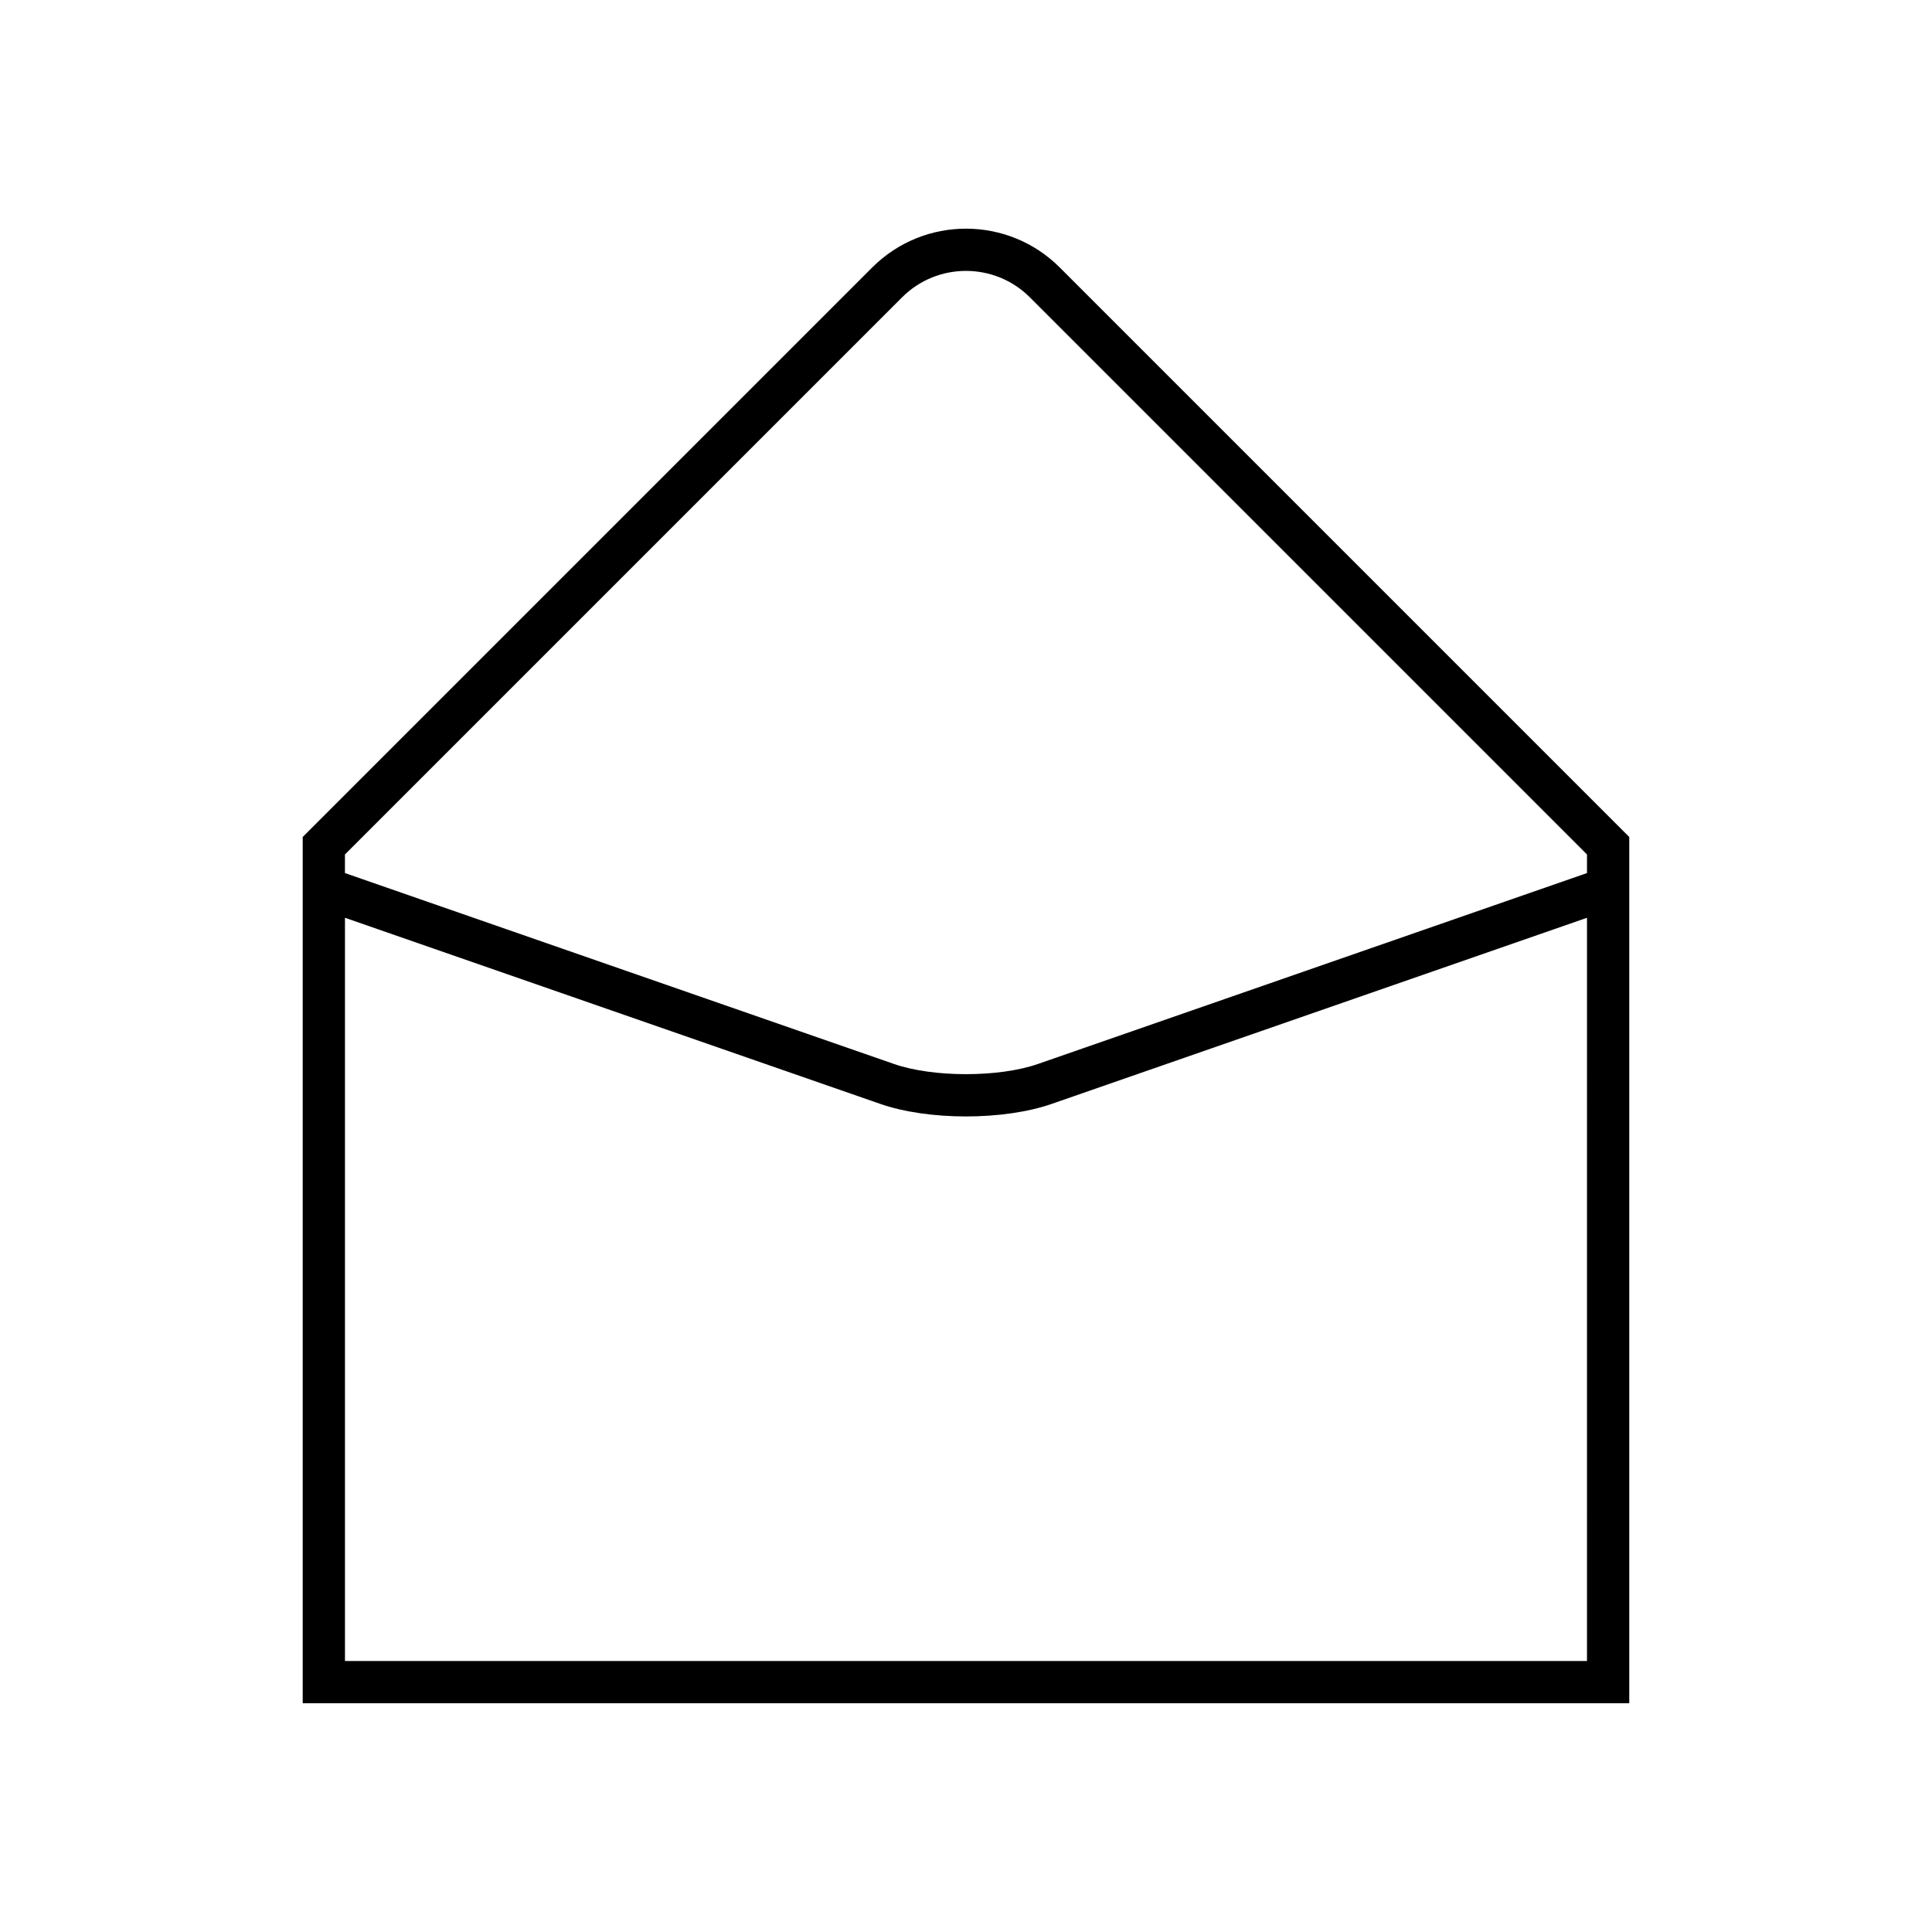
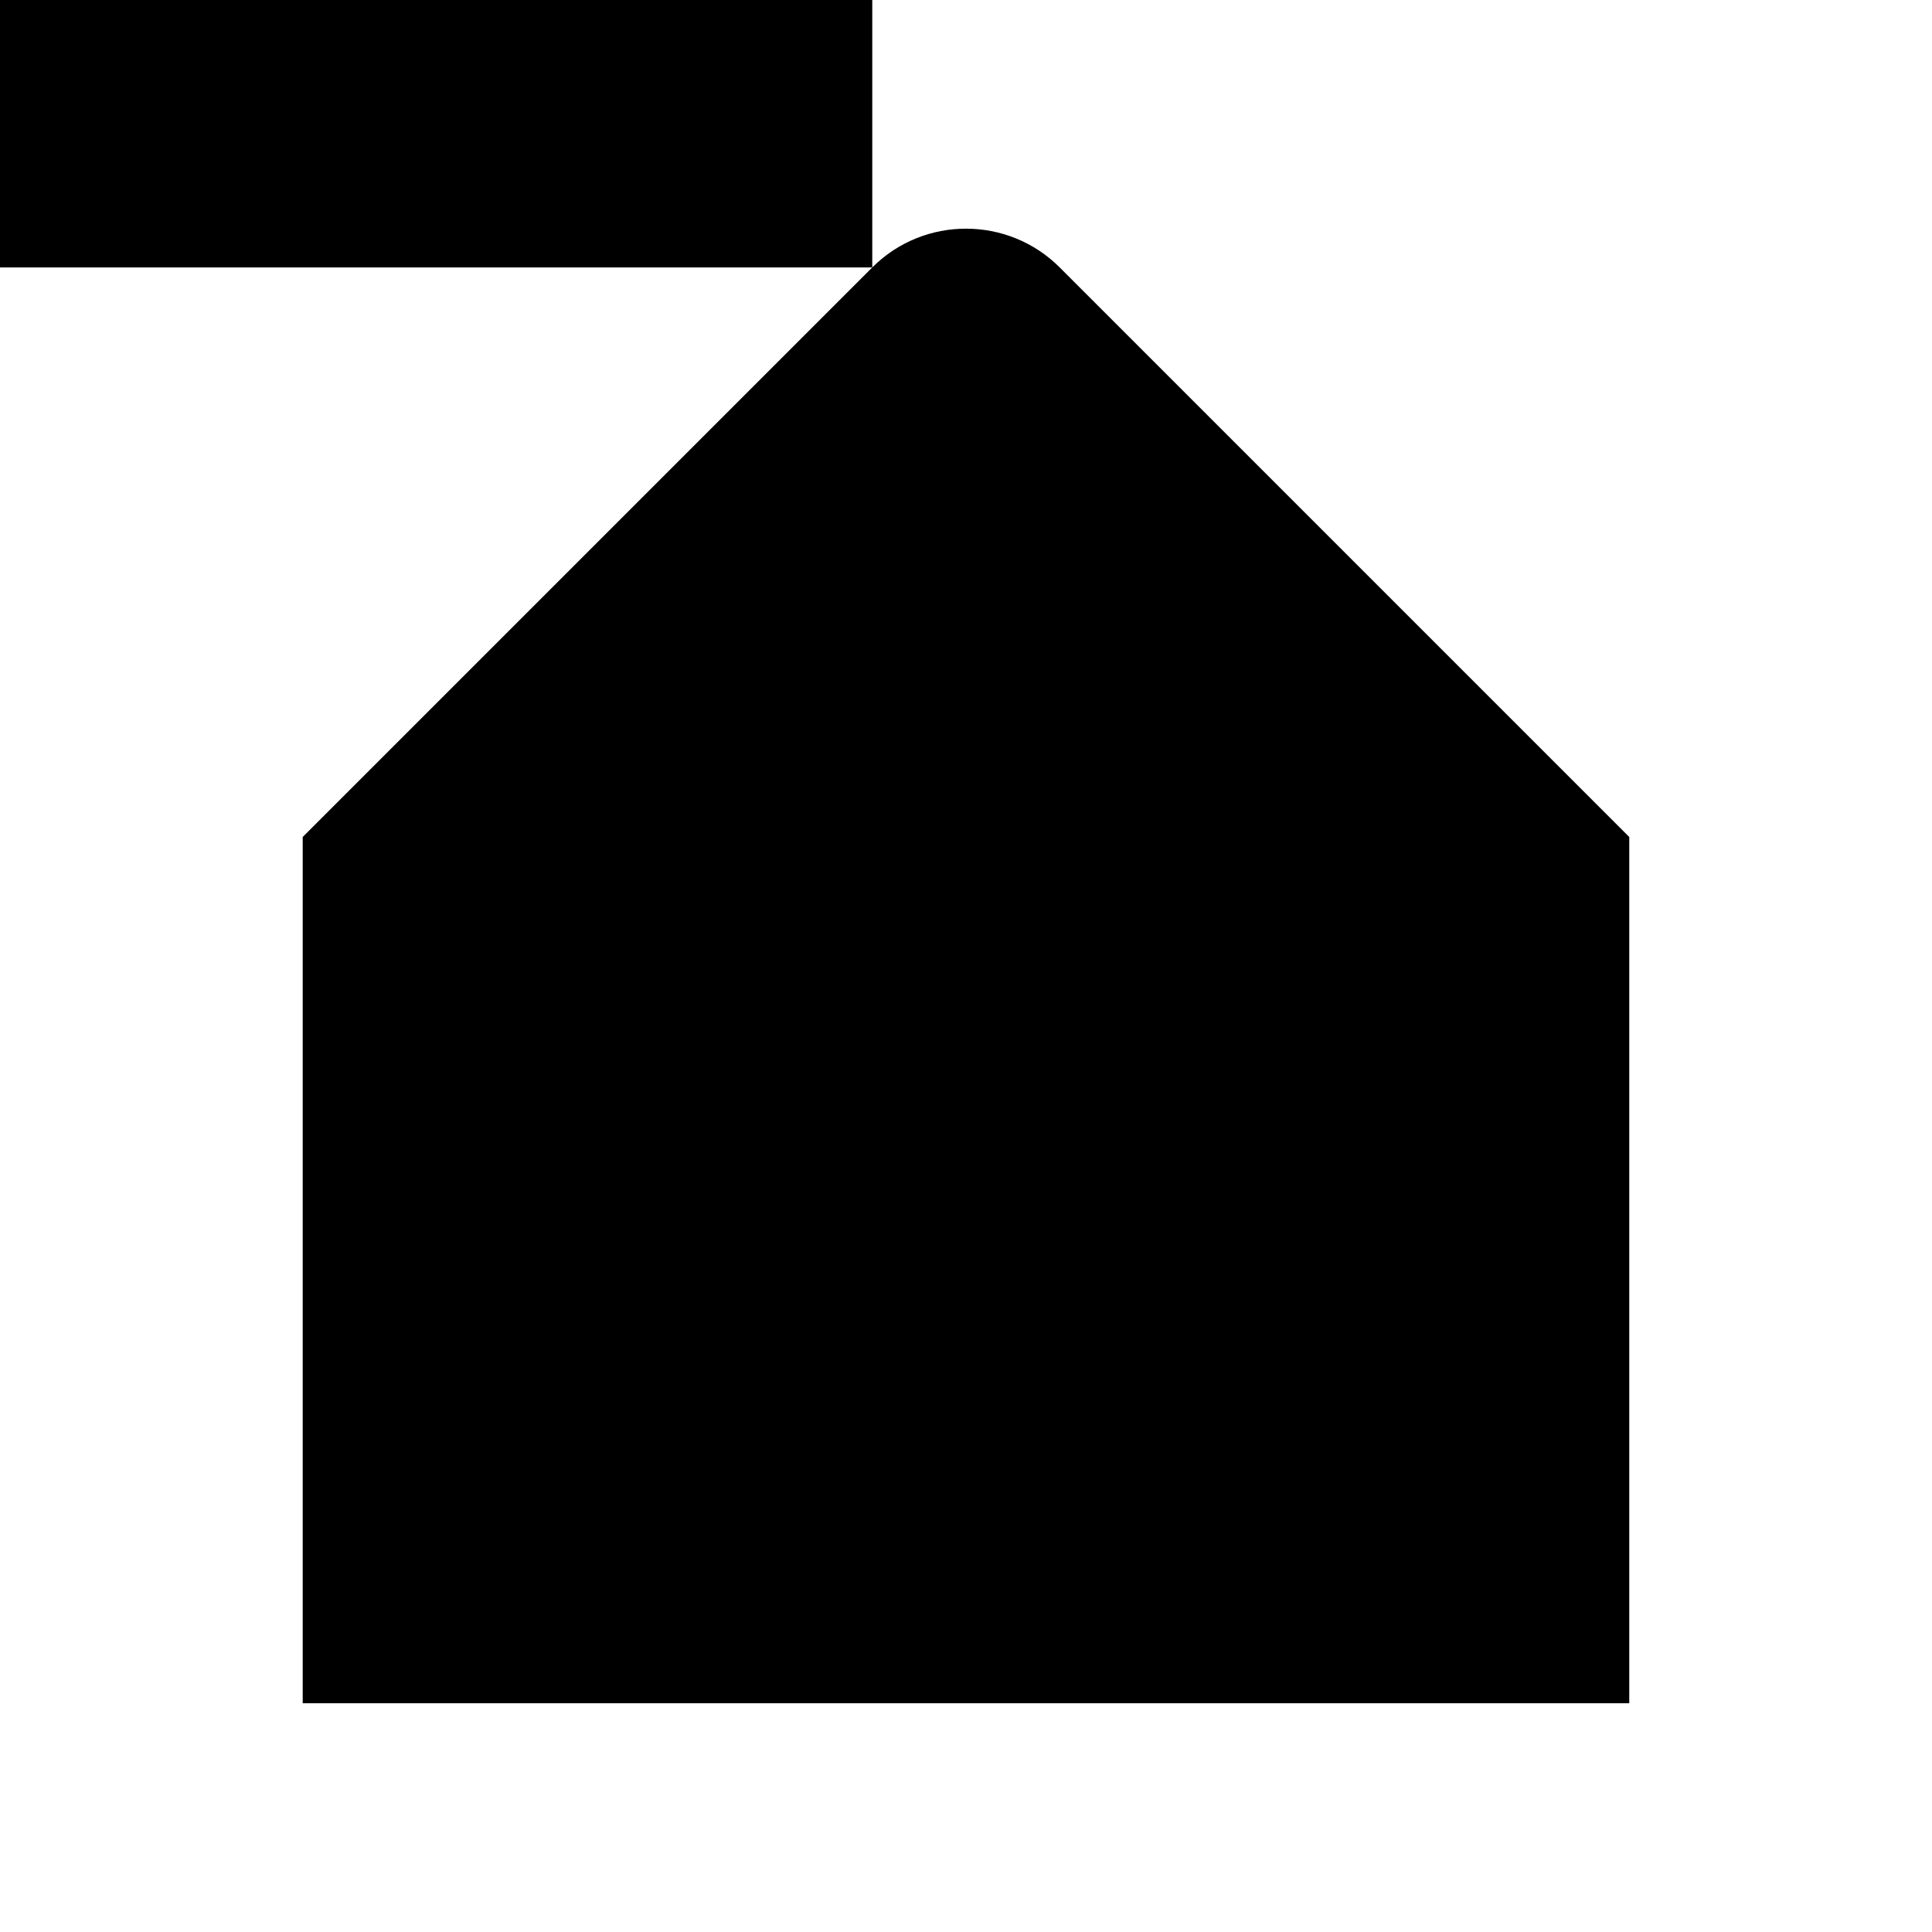
<svg xmlns="http://www.w3.org/2000/svg" fill="#000000" width="800px" height="800px" version="1.1" viewBox="144 144 512 512">
-   <path d="m375.16 214.87-150.94 150.94v229.57h351.55v-229.57l-150.94-150.94c-13.691-13.691-35.977-13.695-49.668 0zm189.41 369.31h-329.15v-196.96l141.86 49.324c6.367 2.215 14.543 3.324 22.715 3.324s16.344-1.109 22.719-3.324l141.86-49.324zm0-208.81-145.54 50.605c-10.32 3.586-27.762 3.586-38.078 0l-145.54-50.605v-4.926l147.66-147.66c9.328-9.324 24.512-9.324 33.84 0l147.66 147.66z" />
+   <path d="m375.16 214.87-150.94 150.94v229.57h351.55v-229.57l-150.94-150.94c-13.691-13.691-35.977-13.695-49.668 0zh-329.15v-196.96l141.86 49.324c6.367 2.215 14.543 3.324 22.715 3.324s16.344-1.109 22.719-3.324l141.86-49.324zm0-208.81-145.54 50.605c-10.32 3.586-27.762 3.586-38.078 0l-145.54-50.605v-4.926l147.66-147.66c9.328-9.324 24.512-9.324 33.84 0l147.66 147.66z" />
</svg>